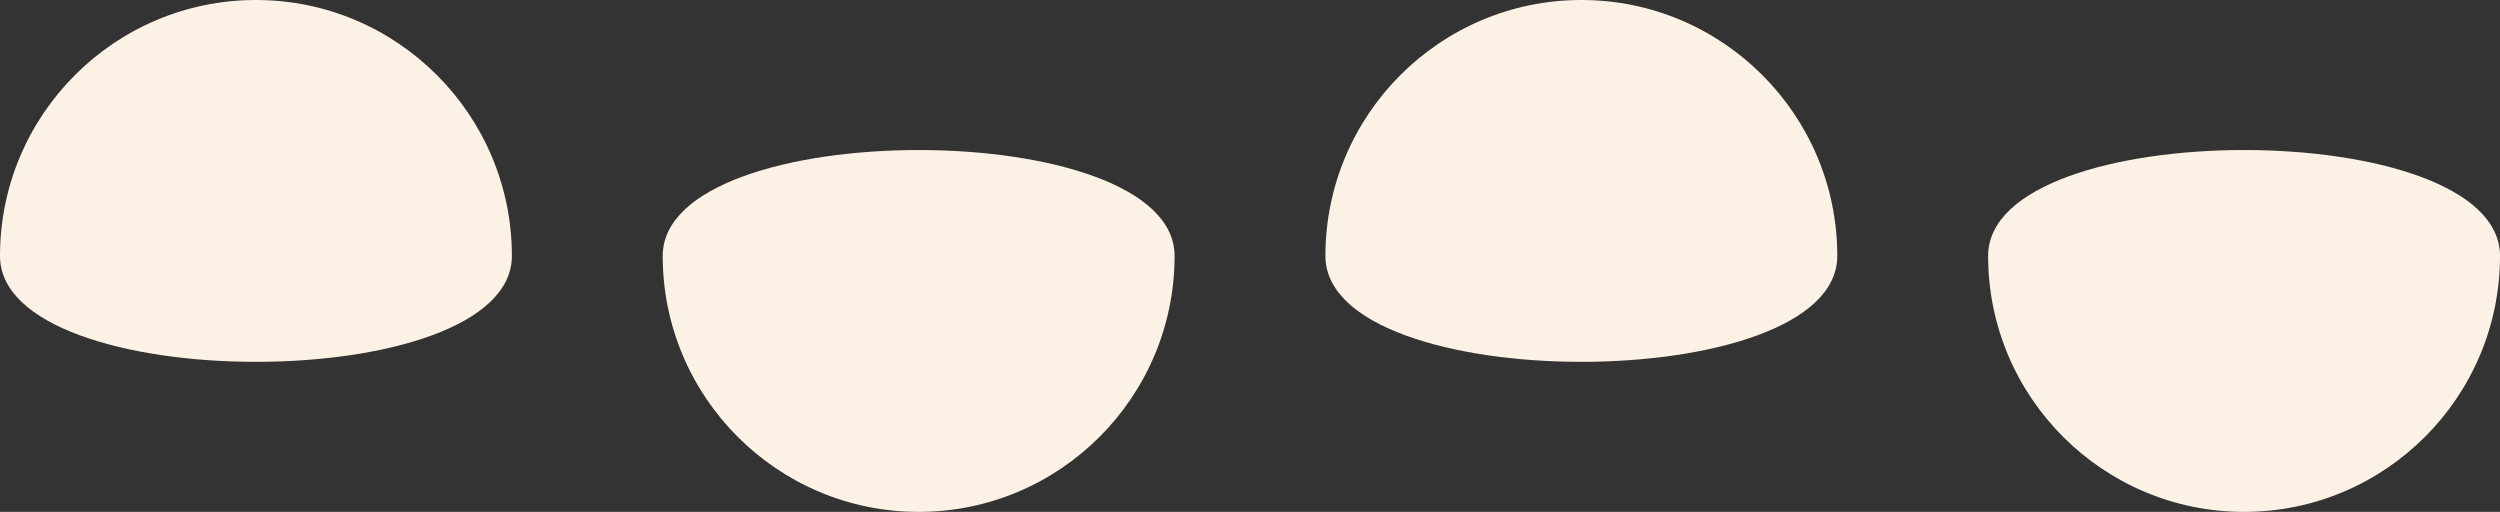
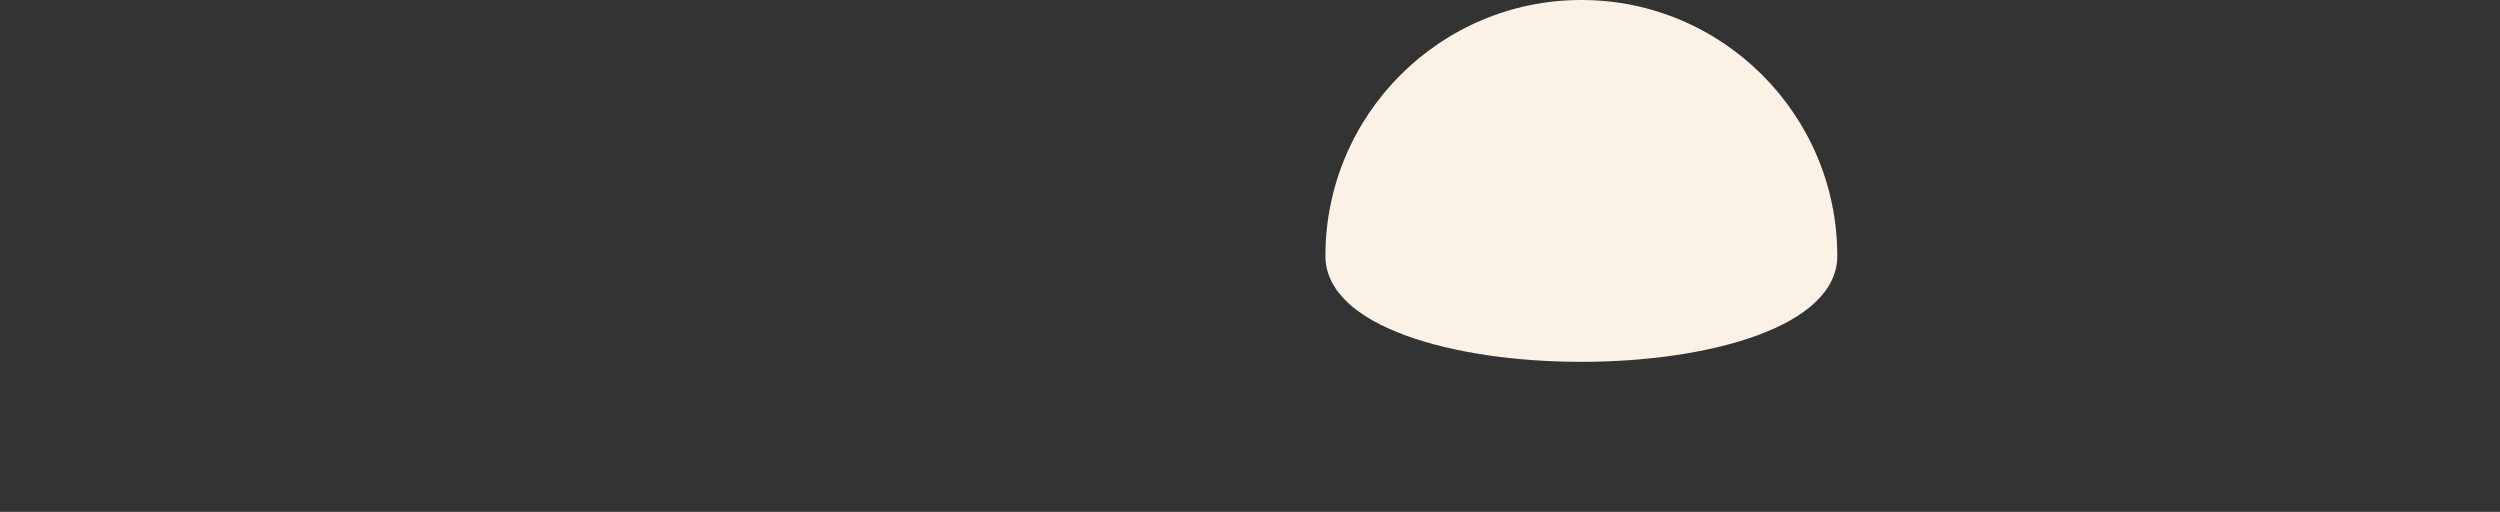
<svg xmlns="http://www.w3.org/2000/svg" version="1.1" id="Laag_1" x="0px" y="0px" viewBox="0 0 311.6 63.8" style="enable-background:new 0 0 311.6 63.8;" xml:space="preserve">
  <rect x="0" y="0" width="311.6" height="63.8" fill="#333333" stroke="none" />
  <style type="text/css">
	.st0{fill:#224F3D;}
	.st1{fill:#FBF2E5;}
	.st2{fill:#ED9236;}
	.st3{fill:#D1DDCE;}
	.st4{fill:#3D6E59;}
	.st5{fill:#0D2D1E;}
</style>
  <g>
-     <path class="st1" d="M31.9,0C14.3,0,0,14.3,0,31.9c0,17.6,63.8,17.6,63.8,0C63.8,14.3,49.5,0,31.9,0z" />
-     <path class="st1" d="M82.6,31.9c0,17.6,14.3,31.9,31.9,31.9s31.9-14.3,31.9-31.9C146.4,14.3,82.6,14.3,82.6,31.9z" />
    <path class="st1" d="M197.1,0c-17.6,0-31.9,14.3-31.9,31.9c0,17.6,63.8,17.6,63.8,0C229,14.3,214.7,0,197.1,0z" />
-     <path class="st1" d="M247.8,31.9c0,17.6,14.3,31.9,31.9,31.9s31.9-14.3,31.9-31.9C311.6,14.3,247.8,14.3,247.8,31.9z" />
  </g>
</svg>